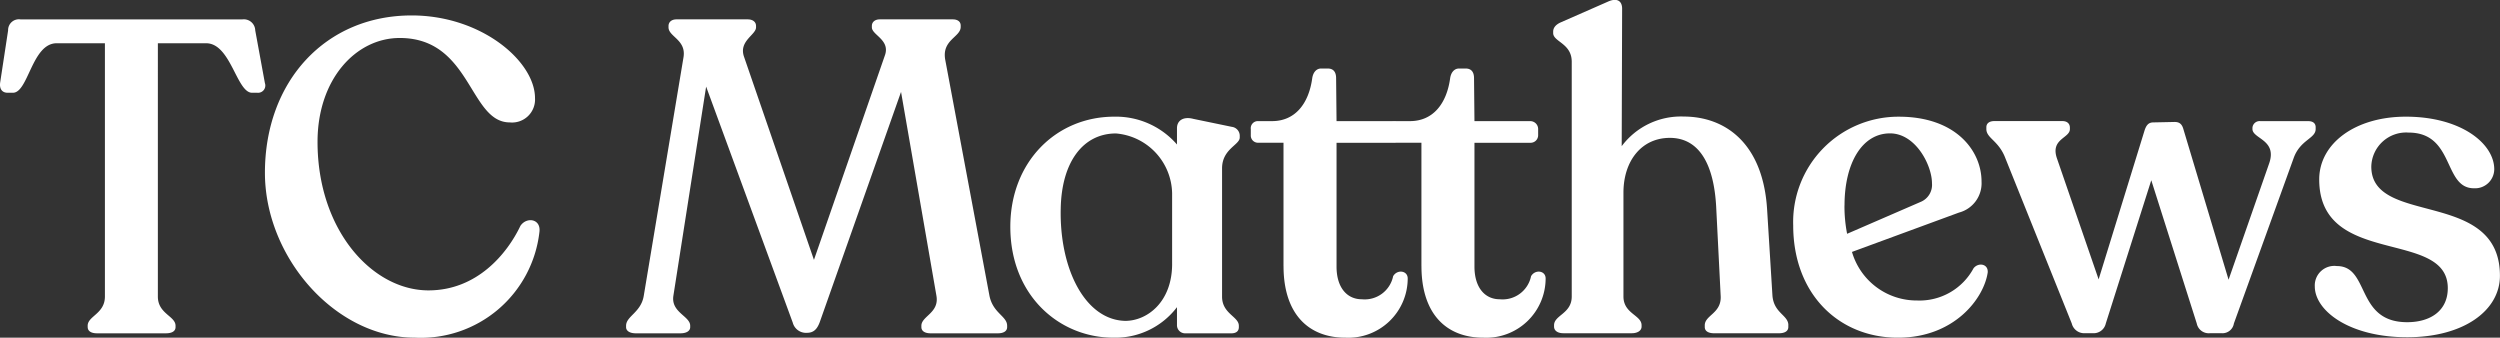
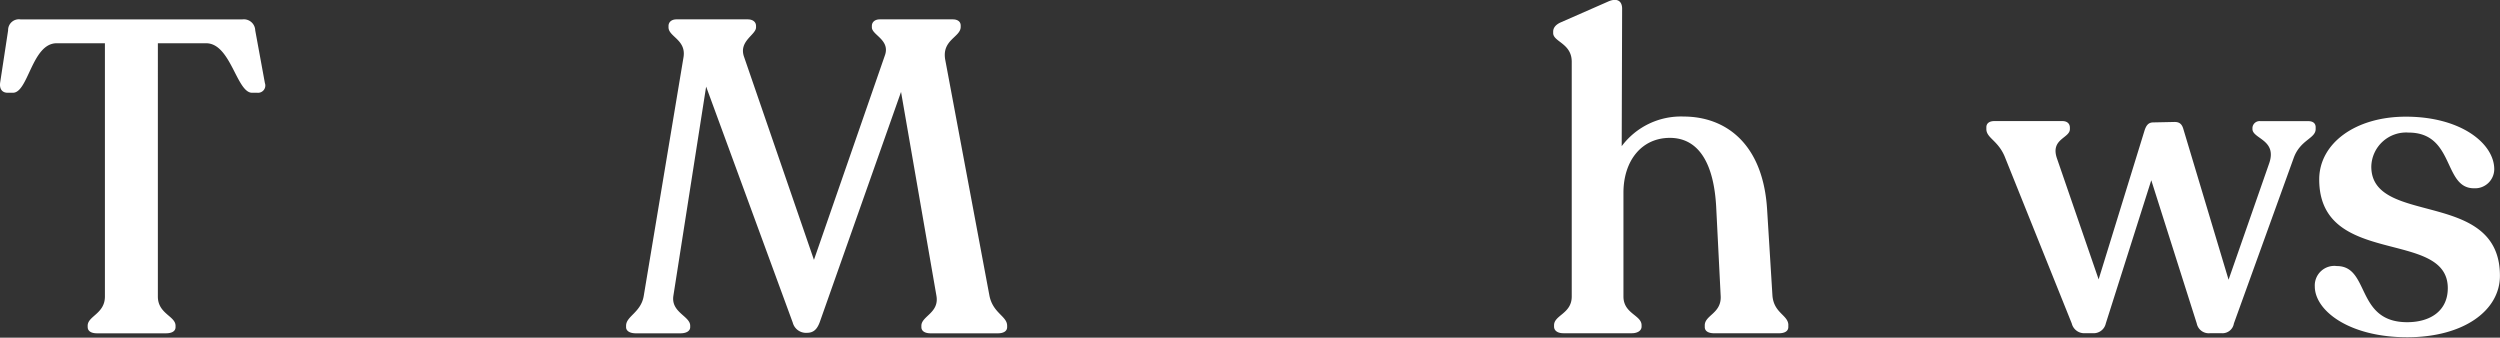
<svg xmlns="http://www.w3.org/2000/svg" width="181.39" height="24.5" viewBox="0 0 181.39 24.5">
  <rect x="0" y="0" width="181.39" height="24.5" fill="#333333" stroke="none" />
  <defs>
    <clipPath id="clip-path">
      <path id="Caminho_6259" data-name="Caminho 6259" d="M0-1.984H181.39v-24.5H0Z" fill="#fff" />
    </clipPath>
  </defs>
  <g id="Grupo_23585" data-name="Grupo 23585" transform="translate(0 26.484)" clip-path="url(#clip-path)">
    <g id="Grupo_23575" data-name="Grupo 23575" transform="translate(0 -25.075)">
      <path id="Caminho_6249" data-name="Caminho 6249" d="M-.515-1.807v-.1c0-.7,1.251-.866,1.251-2.117V-22.4h-3.5c-1.8,0-2.053,3.592-3.175,3.592H-6.32c-.385,0-.609-.257-.545-.738l.577-3.785a.785.785,0,0,1,.9-.8h16.1a.827.827,0,0,1,.931.8l.7,3.817a.527.527,0,0,1-.545.706h-.385c-1.123,0-1.539-3.592-3.335-3.592h-3.5V-4.02c0,1.251,1.283,1.412,1.283,2.117v.1c0,.289-.256.449-.7.449h-5c-.417,0-.673-.16-.673-.449" transform="translate(6.876 24.129)" fill="#fff" />
    </g>
    <g id="Grupo_23576" data-name="Grupo 23576" transform="translate(19.222 -25.364)">
-       <path id="Caminho_6250" data-name="Caminho 6250" d="M0-.924C0-7.563,4.393-12.342,10.648-12.342c5.067,0,8.948,3.335,8.948,6A1.668,1.668,0,0,1,17.767-4.58c-2.95,0-2.79-6.126-7.985-6.126-3.176,0-5.965,2.983-5.965,7.537,0,6.414,3.976,10.776,8.049,10.776,3.528,0,5.709-2.662,6.672-4.683.449-.673,1.507-.513,1.378.45a8.657,8.657,0,0,1-9.044,7.664C5.1,11.038,0,5.2,0-.924" transform="translate(0 12.342)" fill="#fff" />
-     </g>
+       </g>
    <g id="Grupo_23577" data-name="Grupo 23577" transform="translate(45.427 -25.076)">
      <path id="Caminho_6251" data-name="Caminho 6251" d="M-2.238-1.8v.1c0,.289-.256.45-.673.45H-7.787c-.416,0-.673-.161-.673-.45v-.1c0-.7,1.315-.93,1.091-2.18L-9.936-18.766l-5.9,16.71c-.192.513-.449.77-.93.77a.994.994,0,0,1-1.026-.737l-6.286-17.127L-26.453-3.98c-.192,1.218,1.219,1.476,1.219,2.18v.1c0,.289-.289.45-.706.45h-3.24c-.416,0-.706-.161-.706-.45v-.1c0-.7,1.091-.962,1.284-2.18l2.886-17.32c.192-1.25-1.091-1.475-1.091-2.148v-.1c0-.288.225-.481.577-.481h5.163c.386,0,.61.193.61.481v.1c0,.545-1.283.994-.866,2.148l5.068,14.721,5.163-14.881c.353-1.09-.961-1.443-.961-1.988v-.1c0-.288.224-.481.576-.481h5.292c.352,0,.577.161.577.45v.1c0,.738-1.379.931-1.123,2.374L-3.522-3.98C-3.264-2.7-2.238-2.5-2.238-1.8" transform="translate(29.885 24.026)" fill="#fff" />
    </g>
    <g id="Grupo_23578" data-name="Grupo 23578" transform="translate(73.305 -18.02)">
-       <path id="Caminho_6252" data-name="Caminho 6252" d="M-1.244-.3V9c0,1.251,1.218,1.443,1.218,2.116v.1c0,.288-.192.449-.545.449H-3.906a.589.589,0,0,1-.609-.61V9.767A5.611,5.611,0,0,1-9.134,11.98c-3.912,0-7.473-3.046-7.473-8.049,0-4.715,3.336-7.986,7.538-7.986A5.861,5.861,0,0,1-4.515-2.035V-3.222c0-.544.449-.866,1.187-.673l2.79.578a.655.655,0,0,1,.577.673v.1C.039-2-1.244-1.715-1.244-.3M-4.868,6.624V1.493A4.442,4.442,0,0,0-8.941-2.837c-2.374,0-3.946,2.052-4.009,5.452-.1,4.362,1.764,8.083,4.683,8.146,1.572,0,3.4-1.347,3.4-4.137" transform="translate(16.607 4.056)" fill="#fff" />
-     </g>
+       </g>
    <g id="Grupo_23579" data-name="Grupo 23579" transform="translate(90.753 -21.516)">
-       <path id="Caminho_6253" data-name="Caminho 6253" d="M-.192-1.161v-8.948H-2.02a.521.521,0,0,1-.545-.545V-11.1a.515.515,0,0,1,.545-.577h.994c1.668,0,2.662-1.251,2.918-3.111.065-.449.321-.706.642-.706h.481c.417,0,.61.257.61.706l.031,3.111H7.7a.574.574,0,0,1,.576.577v.449a.548.548,0,0,1-.576.545H3.656v8.981c0,1.539.77,2.373,1.829,2.373A2.107,2.107,0,0,0,7.762-.423C8.051-.936,8.82-.84,8.82-.262A4.31,4.31,0,0,1,4.3,4.036c-2.694,0-4.49-1.733-4.49-5.2" transform="translate(2.565 15.497)" fill="#fff" />
-     </g>
+       </g>
    <g id="Grupo_23580" data-name="Grupo 23580" transform="translate(100.759 -21.516)">
-       <path id="Caminho_6254" data-name="Caminho 6254" d="M-.192-1.161v-8.948H-2.02a.522.522,0,0,1-.546-.545V-11.1a.515.515,0,0,1,.546-.577h.994c1.667,0,2.662-1.251,2.918-3.111.065-.449.321-.706.642-.706h.481c.417,0,.61.257.61.706l.031,3.111H7.7a.574.574,0,0,1,.577.577v.449a.548.548,0,0,1-.577.545H3.656v8.981c0,1.539.77,2.373,1.829,2.373A2.108,2.108,0,0,0,7.762-.423C8.05-.936,8.82-.84,8.82-.262A4.31,4.31,0,0,1,4.3,4.036c-2.695,0-4.49-1.733-4.49-5.2" transform="translate(2.566 15.497)" fill="#fff" />
-     </g>
+       </g>
    <g id="Grupo_23581" data-name="Grupo 23581" transform="translate(112.69 -26.484)">
      <path id="Caminho_6255" data-name="Caminho 6255" d="M-1.381-1.911v.129c0,.289-.256.449-.673.449H-6.77c-.416,0-.673-.16-.673-.449v-.129c0-.737,1.219-.866,1.155-2.117l-.32-6.35c-.161-3.5-1.411-5.132-3.368-5.132-2.052,0-3.367,1.667-3.367,3.977V-4c0,1.251,1.315,1.347,1.315,2.084v.1c0,.289-.289.481-.706.481h-4.971c-.416,0-.673-.192-.673-.481v-.1c0-.737,1.283-.834,1.283-2.084v-17.03c0-1.347-1.347-1.443-1.347-2.085v-.1c0-.289.192-.513.545-.673l3.432-1.507c.641-.29,1.026-.065,1.026.513l-.031,9.974a5.361,5.361,0,0,1,4.49-2.149c3.015,0,5.774,1.925,6.062,6.768l.385,6.221c.1,1.283,1.155,1.412,1.155,2.149" transform="translate(18.444 25.513)" fill="#fff" />
    </g>
    <g id="Grupo_23582" data-name="Grupo 23582" transform="translate(130.107 -18.02)">
-       <path id="Caminho_6256" data-name="Caminho 6256" d="M-1.143-.917C-1.431.975-3.58,3.8-7.653,3.8c-4.3,0-7.6-3.175-7.6-8.146a7.638,7.638,0,0,1,7.665-7.889c4.137,0,6,2.469,6,4.714A2.2,2.2,0,0,1-3.227-5.278l-7.762,2.854A4.885,4.885,0,0,0-6.274,1.1,4.452,4.452,0,0,0-2.168-1.238c.352-.449,1.09-.321,1.026.321M-11.534-5.792a10.421,10.421,0,0,0,.192,2.053l5.324-2.309A1.337,1.337,0,0,0-5.184-7.4c0-1.315-1.186-3.625-3.046-3.625-2.02,0-3.3,2.149-3.3,5.228" transform="translate(15.254 12.238)" fill="#fff" />
-     </g>
+       </g>
    <g id="Grupo_23583" data-name="Grupo 23583" transform="translate(144.122 -17.699)">
      <path id="Caminho_6257" data-name="Caminho 6257" d="M-1.935-.036V.092c0,.7-1.123.77-1.6,2.117L-7.868,14.2a.841.841,0,0,1-.9.706H-9.6a.886.886,0,0,1-.962-.706l-3.3-10.392-3.3,10.392a.9.9,0,0,1-.93.706h-.577a.93.93,0,0,1-.962-.706L-24.449,2.209C-24.931.926-25.828.766-25.828.092V-.036c0-.289.224-.449.576-.449h4.94c.352,0,.545.192.545.481v.1c0,.673-1.443.7-.931,2.149L-17.682,11-14.347.188c.129-.385.289-.577.641-.577l1.54-.032c.385,0,.545.192.641.546l3.271,10.9L-5.3,2.561C-4.725.862-6.521.8-6.521.092V0a.52.52,0,0,1,.577-.481H-2.48c.353,0,.546.16.546.449" transform="translate(25.828 0.485)" fill="#fff" />
    </g>
    <g id="Grupo_23584" data-name="Grupo 23584" transform="translate(167.952 -18.019)">
      <path id="Caminho_6258" data-name="Caminho 6258" d="M0-1A1.418,1.418,0,0,1,1.6-2.473C4.009-2.473,2.951,1.6,6.7,1.6c1.7,0,2.95-.834,2.95-2.469C9.653-5.2.321-2.344.321-8.759c0-2.6,2.6-4.553,6.286-4.553,4.008,0,6.414,1.956,6.414,3.816a1.393,1.393,0,0,1-1.475,1.379c-2.245,0-1.379-4.041-4.747-4.041A2.529,2.529,0,0,0,4.1-9.688c0,4.362,9.333,1.572,9.333,7.922,0,2.5-2.6,4.458-6.735,4.458C2.5,2.691,0,.767,0-1" transform="translate(0 13.312)" fill="#fff" />
    </g>
  </g>
</svg>